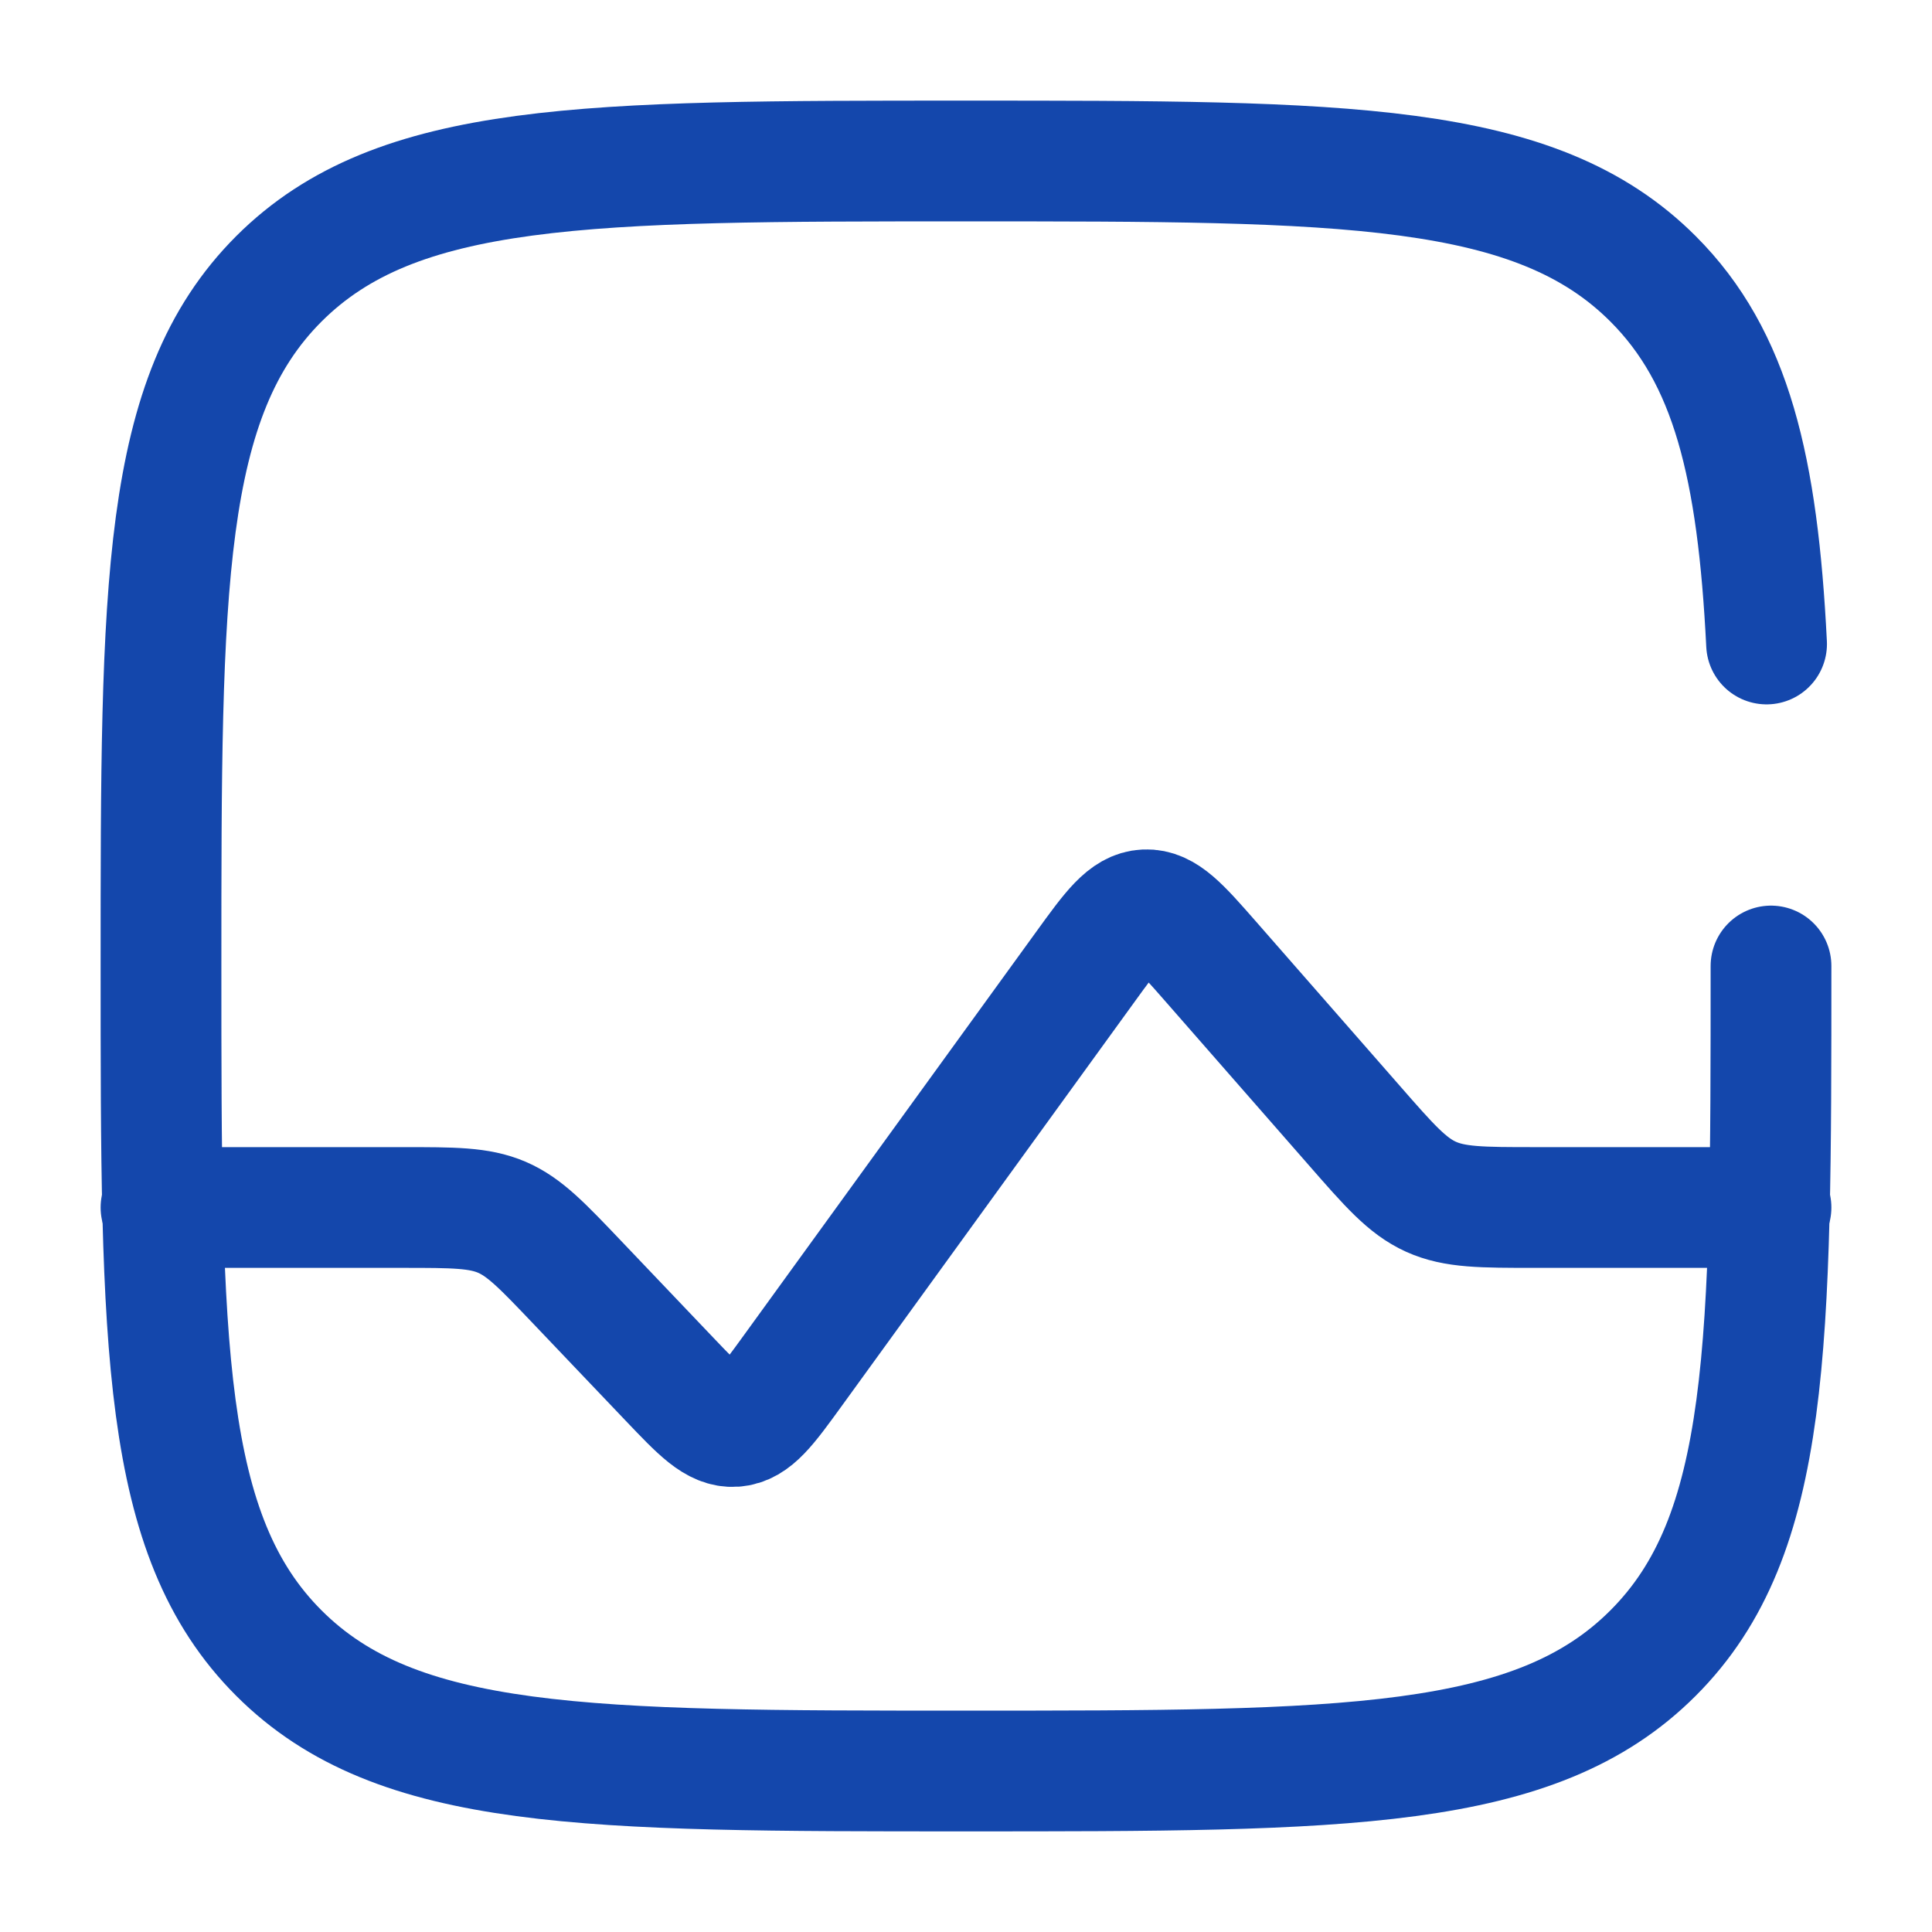
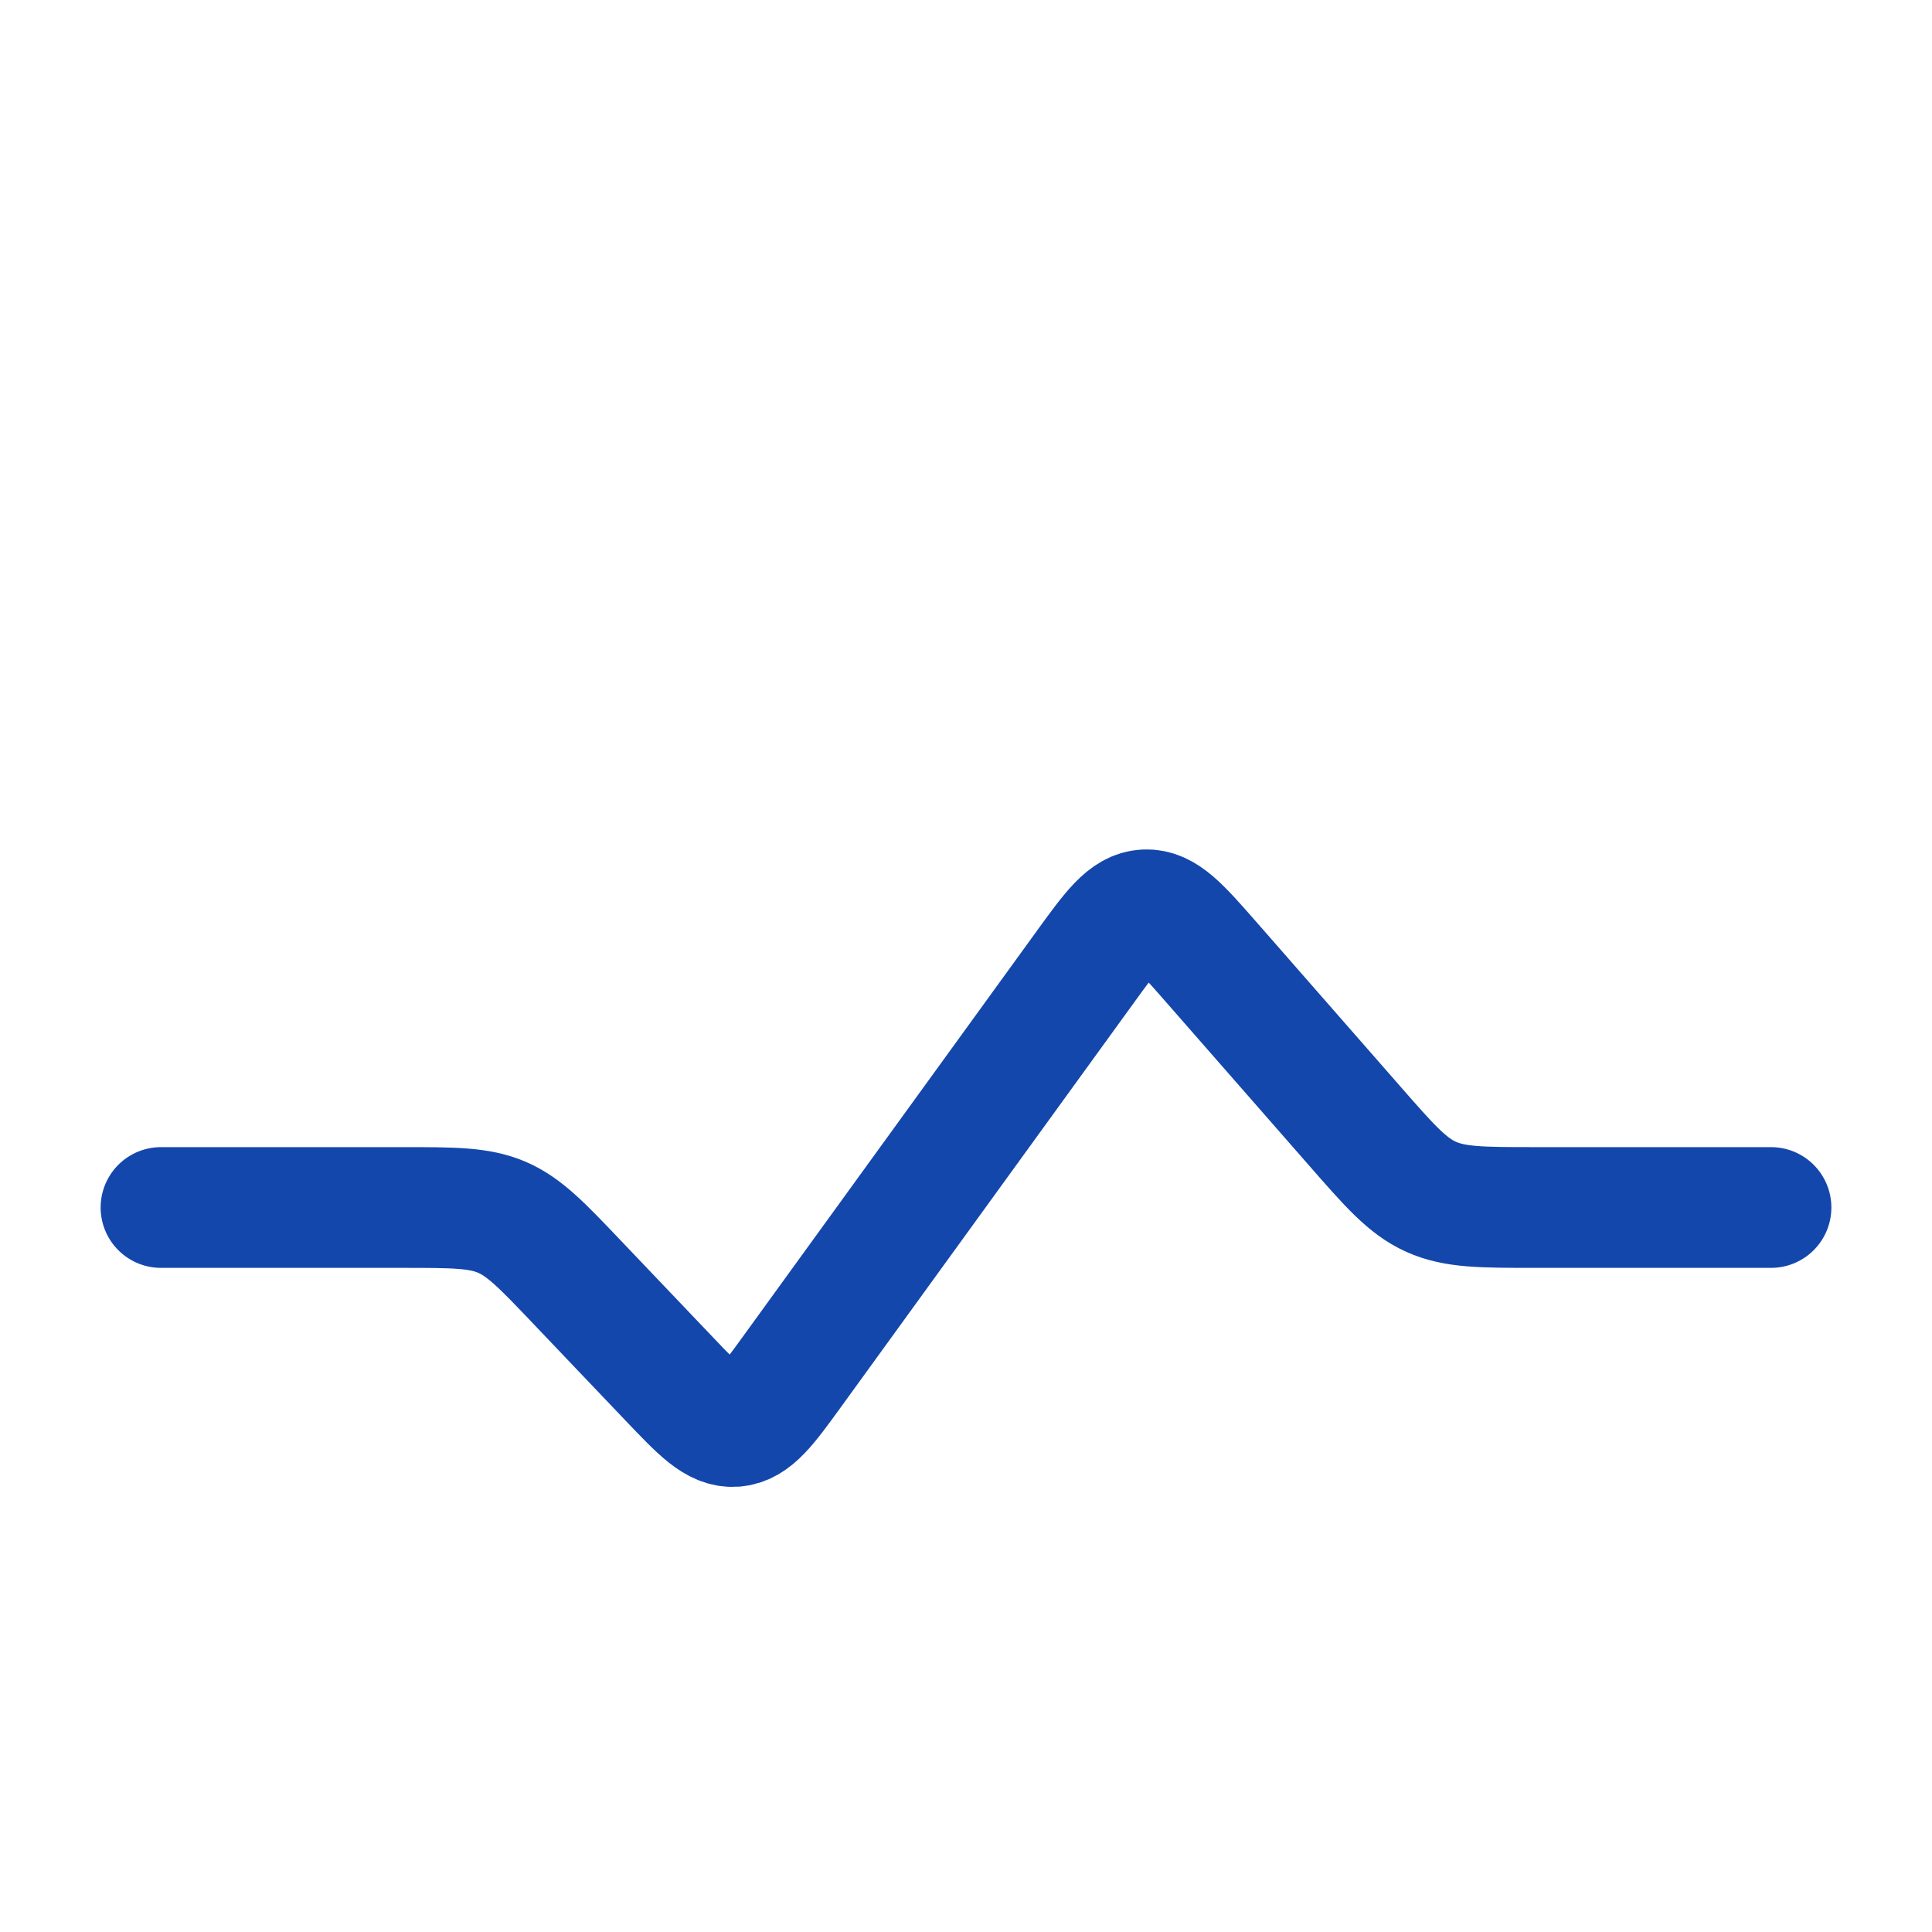
<svg xmlns="http://www.w3.org/2000/svg" width="24" height="24" viewBox="0 0 24 24" fill="none">
  <path d="M2 15H5C5.634 15 5.95 15 6.234 15.121C6.517 15.243 6.735 15.472 7.172 15.931L8.314 17.13C8.698 17.533 8.89 17.735 9.124 17.72C9.358 17.703 9.521 17.478 9.848 17.027L13.478 12.017C13.818 11.547 13.988 11.313 14.228 11.302C14.468 11.292 14.659 11.509 15.041 11.945L16.818 13.975C17.259 14.48 17.48 14.732 17.775 14.866C18.071 15 18.405 15 19.075 15H22" stroke="#1447AC" stroke-width="1.5" stroke-linecap="round" />
-   <path d="M22 12C22 16.714 22 19.071 20.535 20.535C19.072 22 16.714 22 12 22C7.286 22 4.929 22 3.464 20.535C2 19.072 2 16.714 2 12C2 7.286 2 4.929 3.464 3.464C4.93 2 7.286 2 12 2C16.714 2 19.071 2 20.535 3.464C21.509 4.438 21.835 5.807 21.945 8" stroke="#1447AC" stroke-width="1.5" stroke-linecap="round" />
</svg>